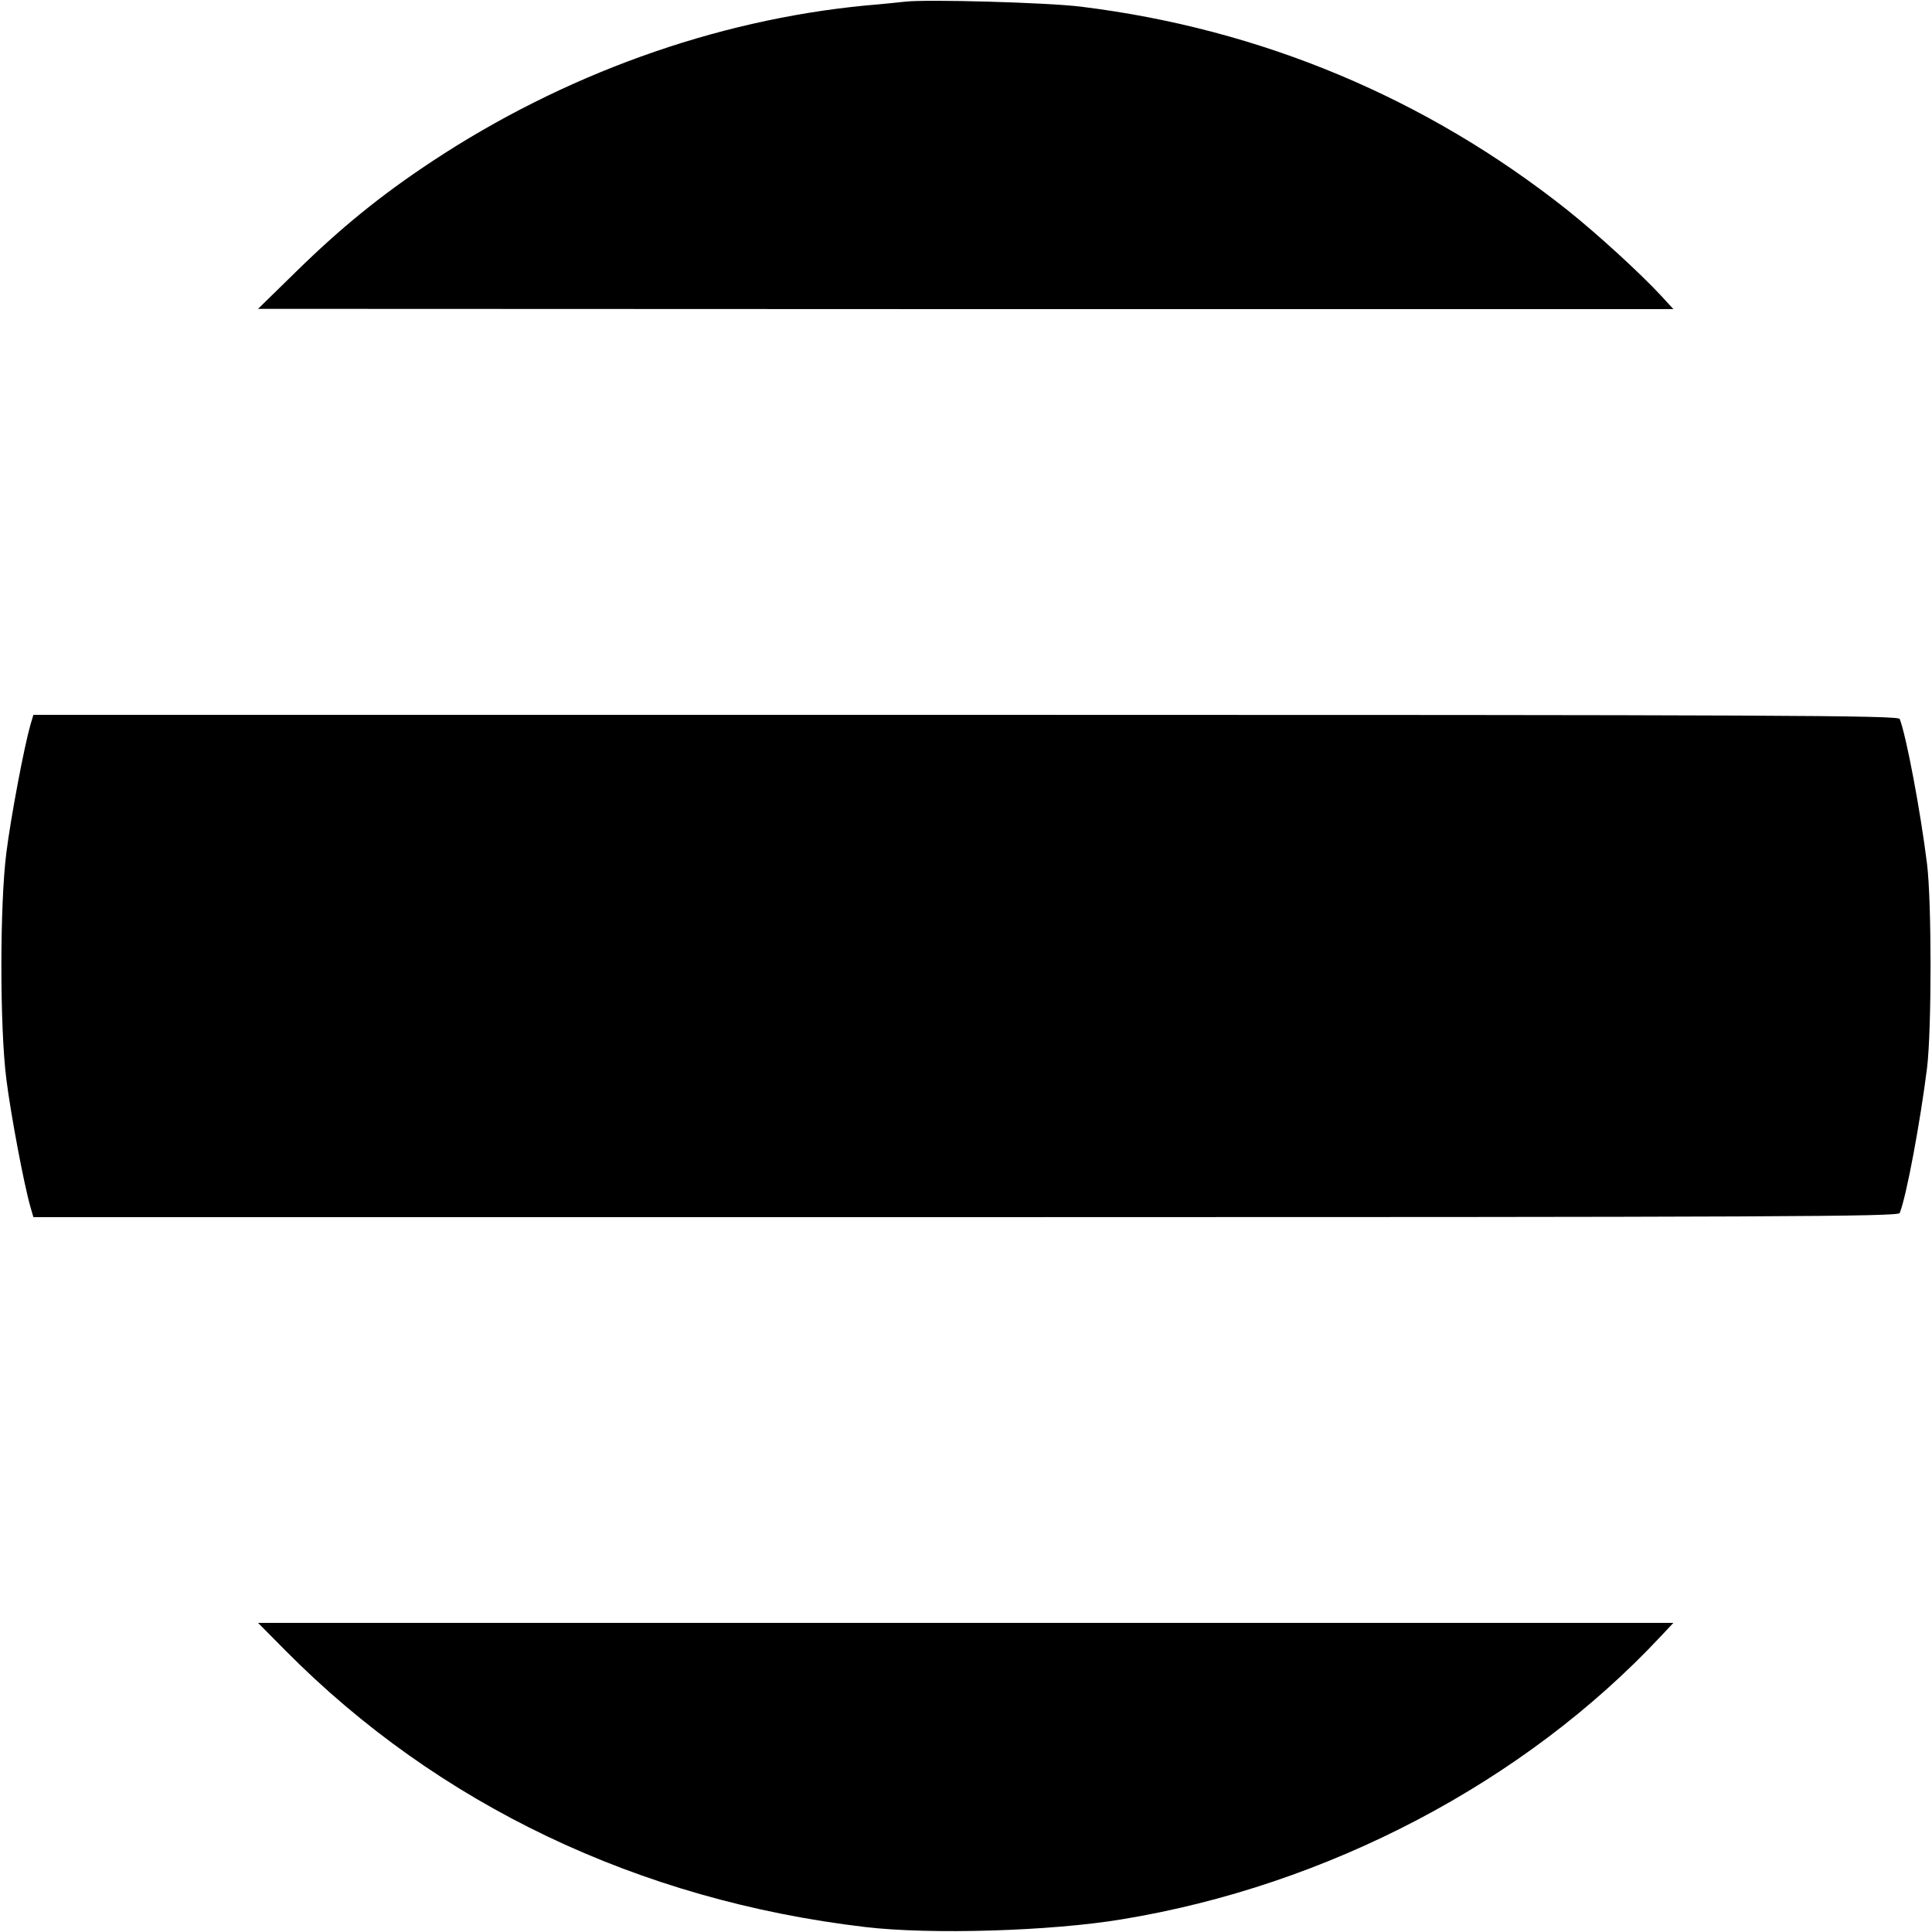
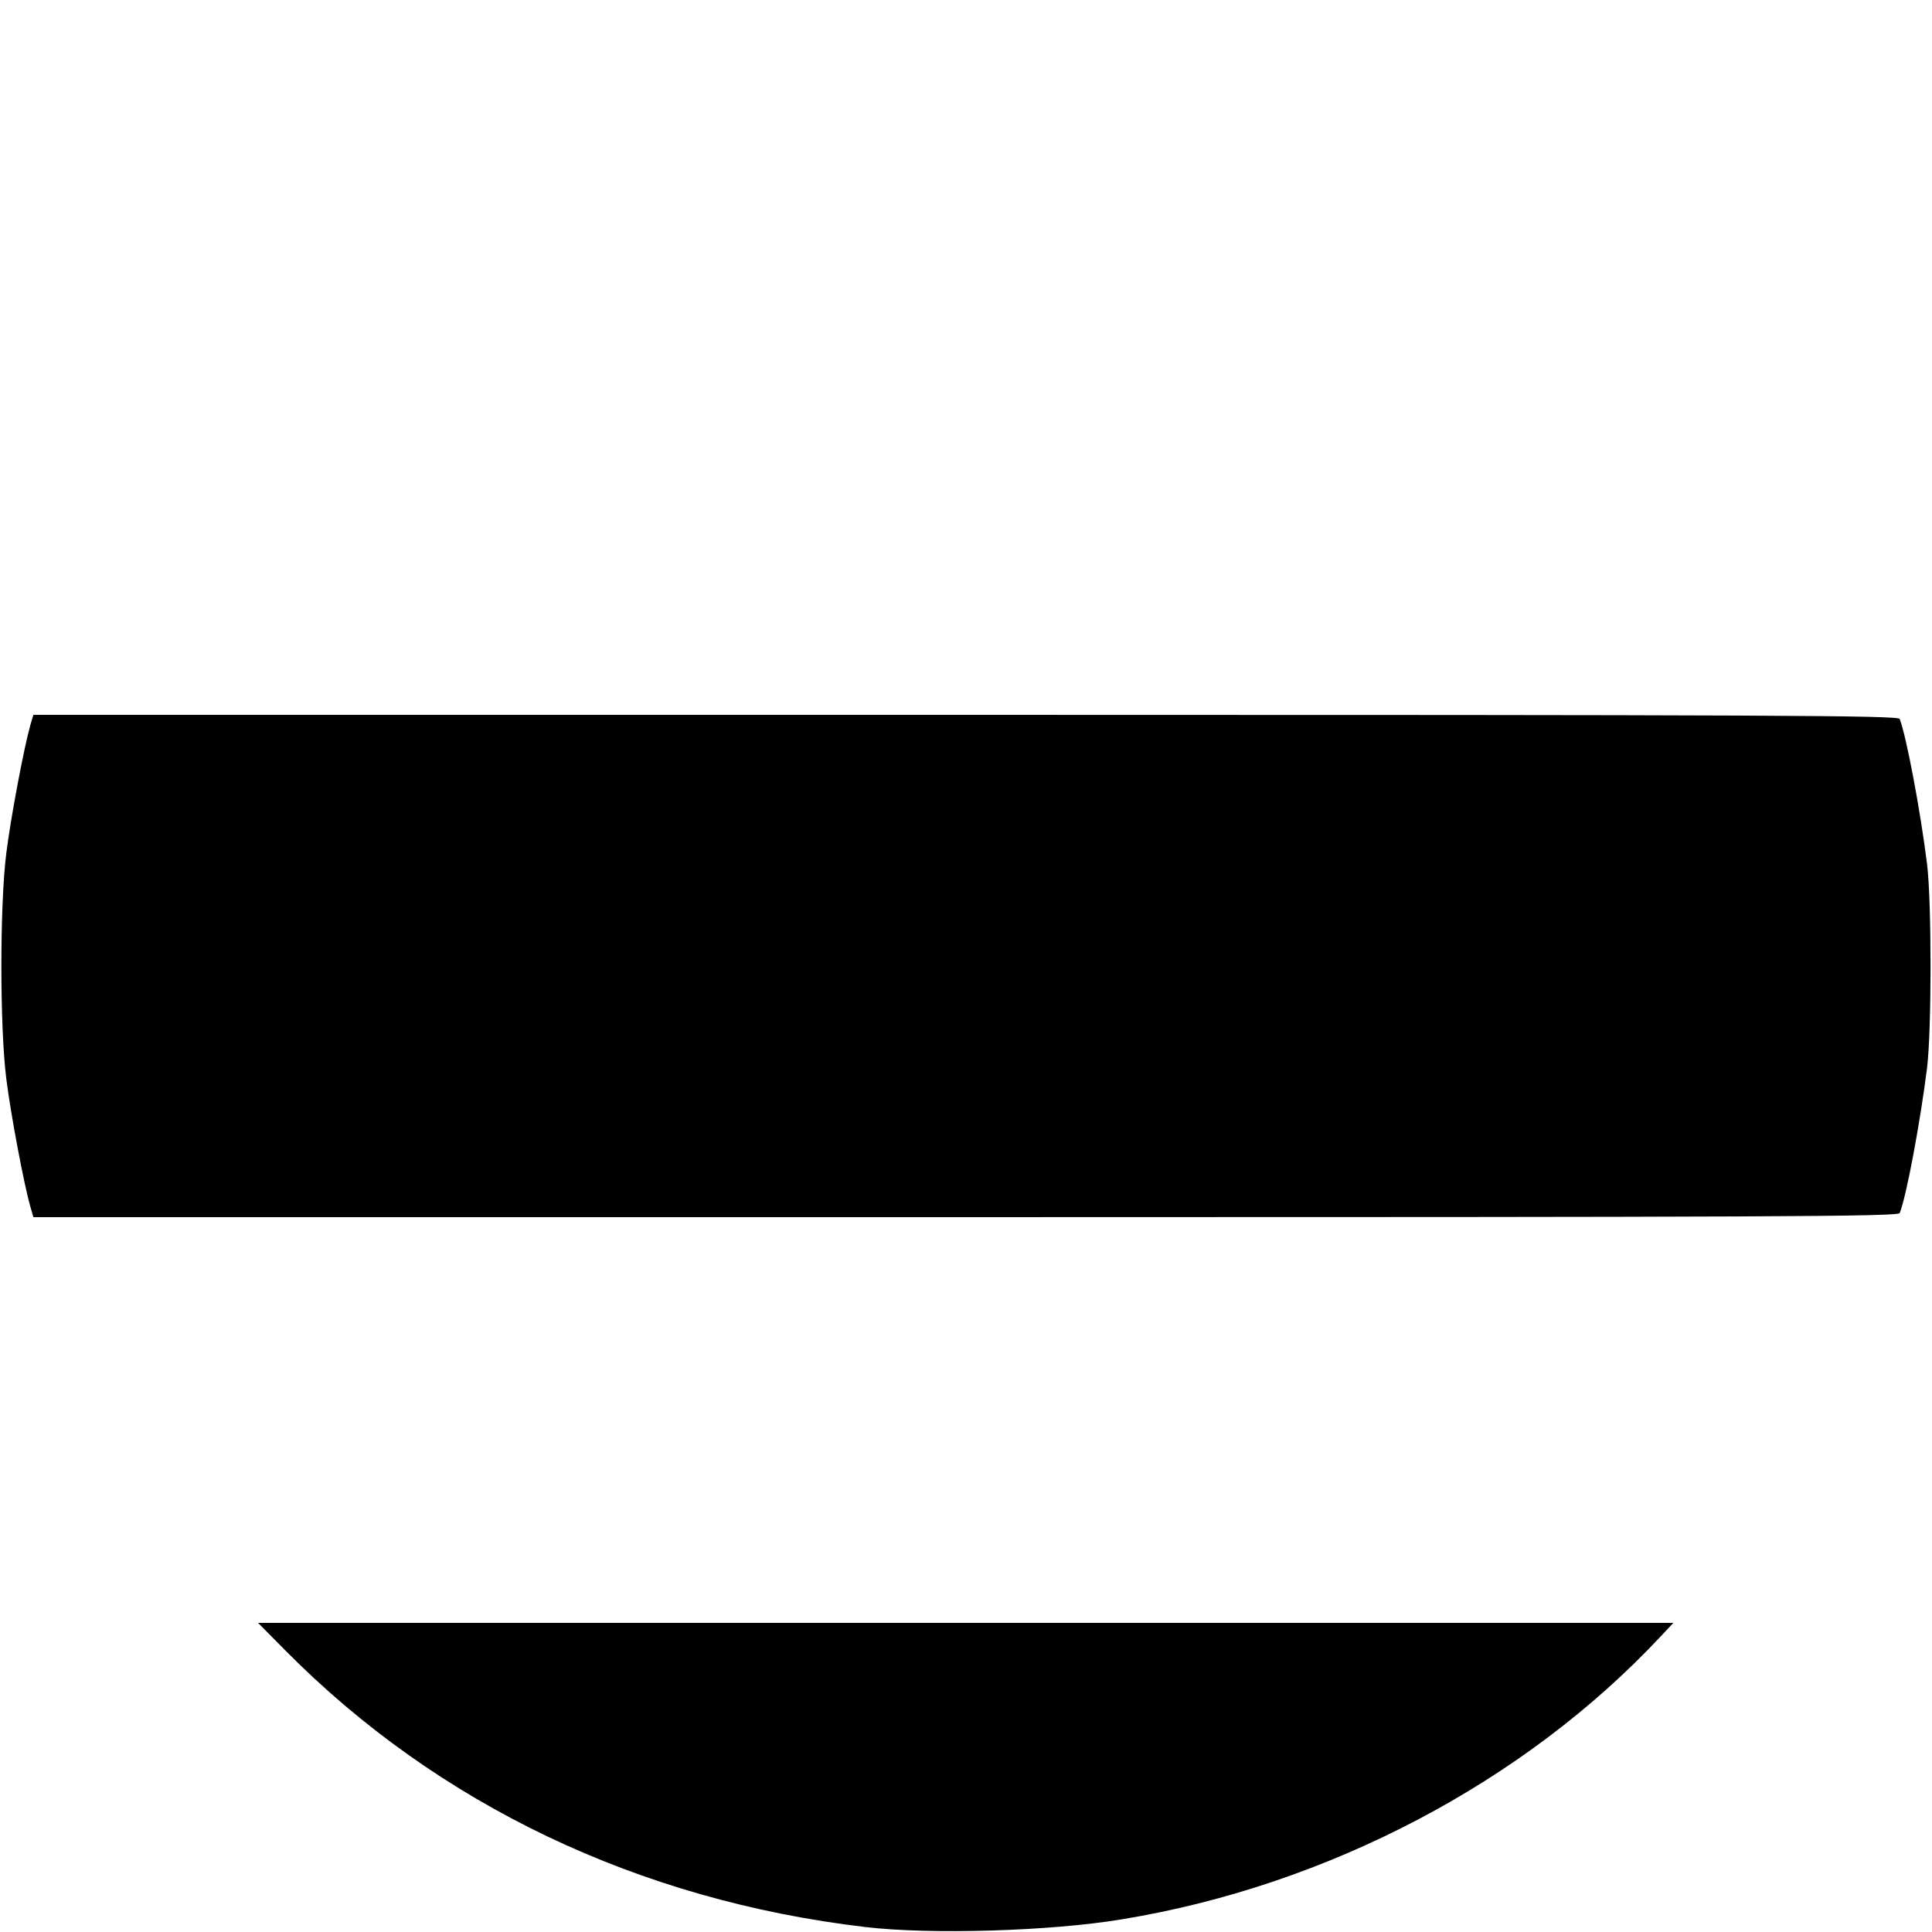
<svg xmlns="http://www.w3.org/2000/svg" version="1.0" width="700pt" height="700pt" viewBox="0 0 700 700" preserveAspectRatio="xMidYMid meet">
  <g transform="translate(0,700) scale(0.1,-0.1)" fill="#000000" stroke="none">
-     <path d="M3280 6994 c-19 -2 -84 -9 -145 -14 -547 -53 -1095 -251 -1570 -565 -186 -123 -331 -241 -495 -402 l-135 -132 2564 -1 2564 0 -44 48 c-75 81 -230 223 -339 310 -511 406 -1112 658 -1765 738 -122 15 -556 27 -635 18z" />
    <path d="M110 4373 c-23 -81 -71 -335 -87 -463 -24 -188 -24 -632 0 -820 16 -128 64 -382 87 -462 l11 -38 3378 0 c2951 0 3380 2 3384 15 25 62 75 334 99 525 17 139 17 603 0 740 -24 193 -75 463 -99 525 -4 13 -433 15 -3384 15 l-3378 0 -11 -37z" />
    <path d="M1035 1019 c552 -557 1278 -904 2100 -1001 236 -28 673 -15 930 28 745 122 1458 497 1951 1024 l47 50 -2564 0 -2564 0 100 -101z" />
  </g>
</svg>